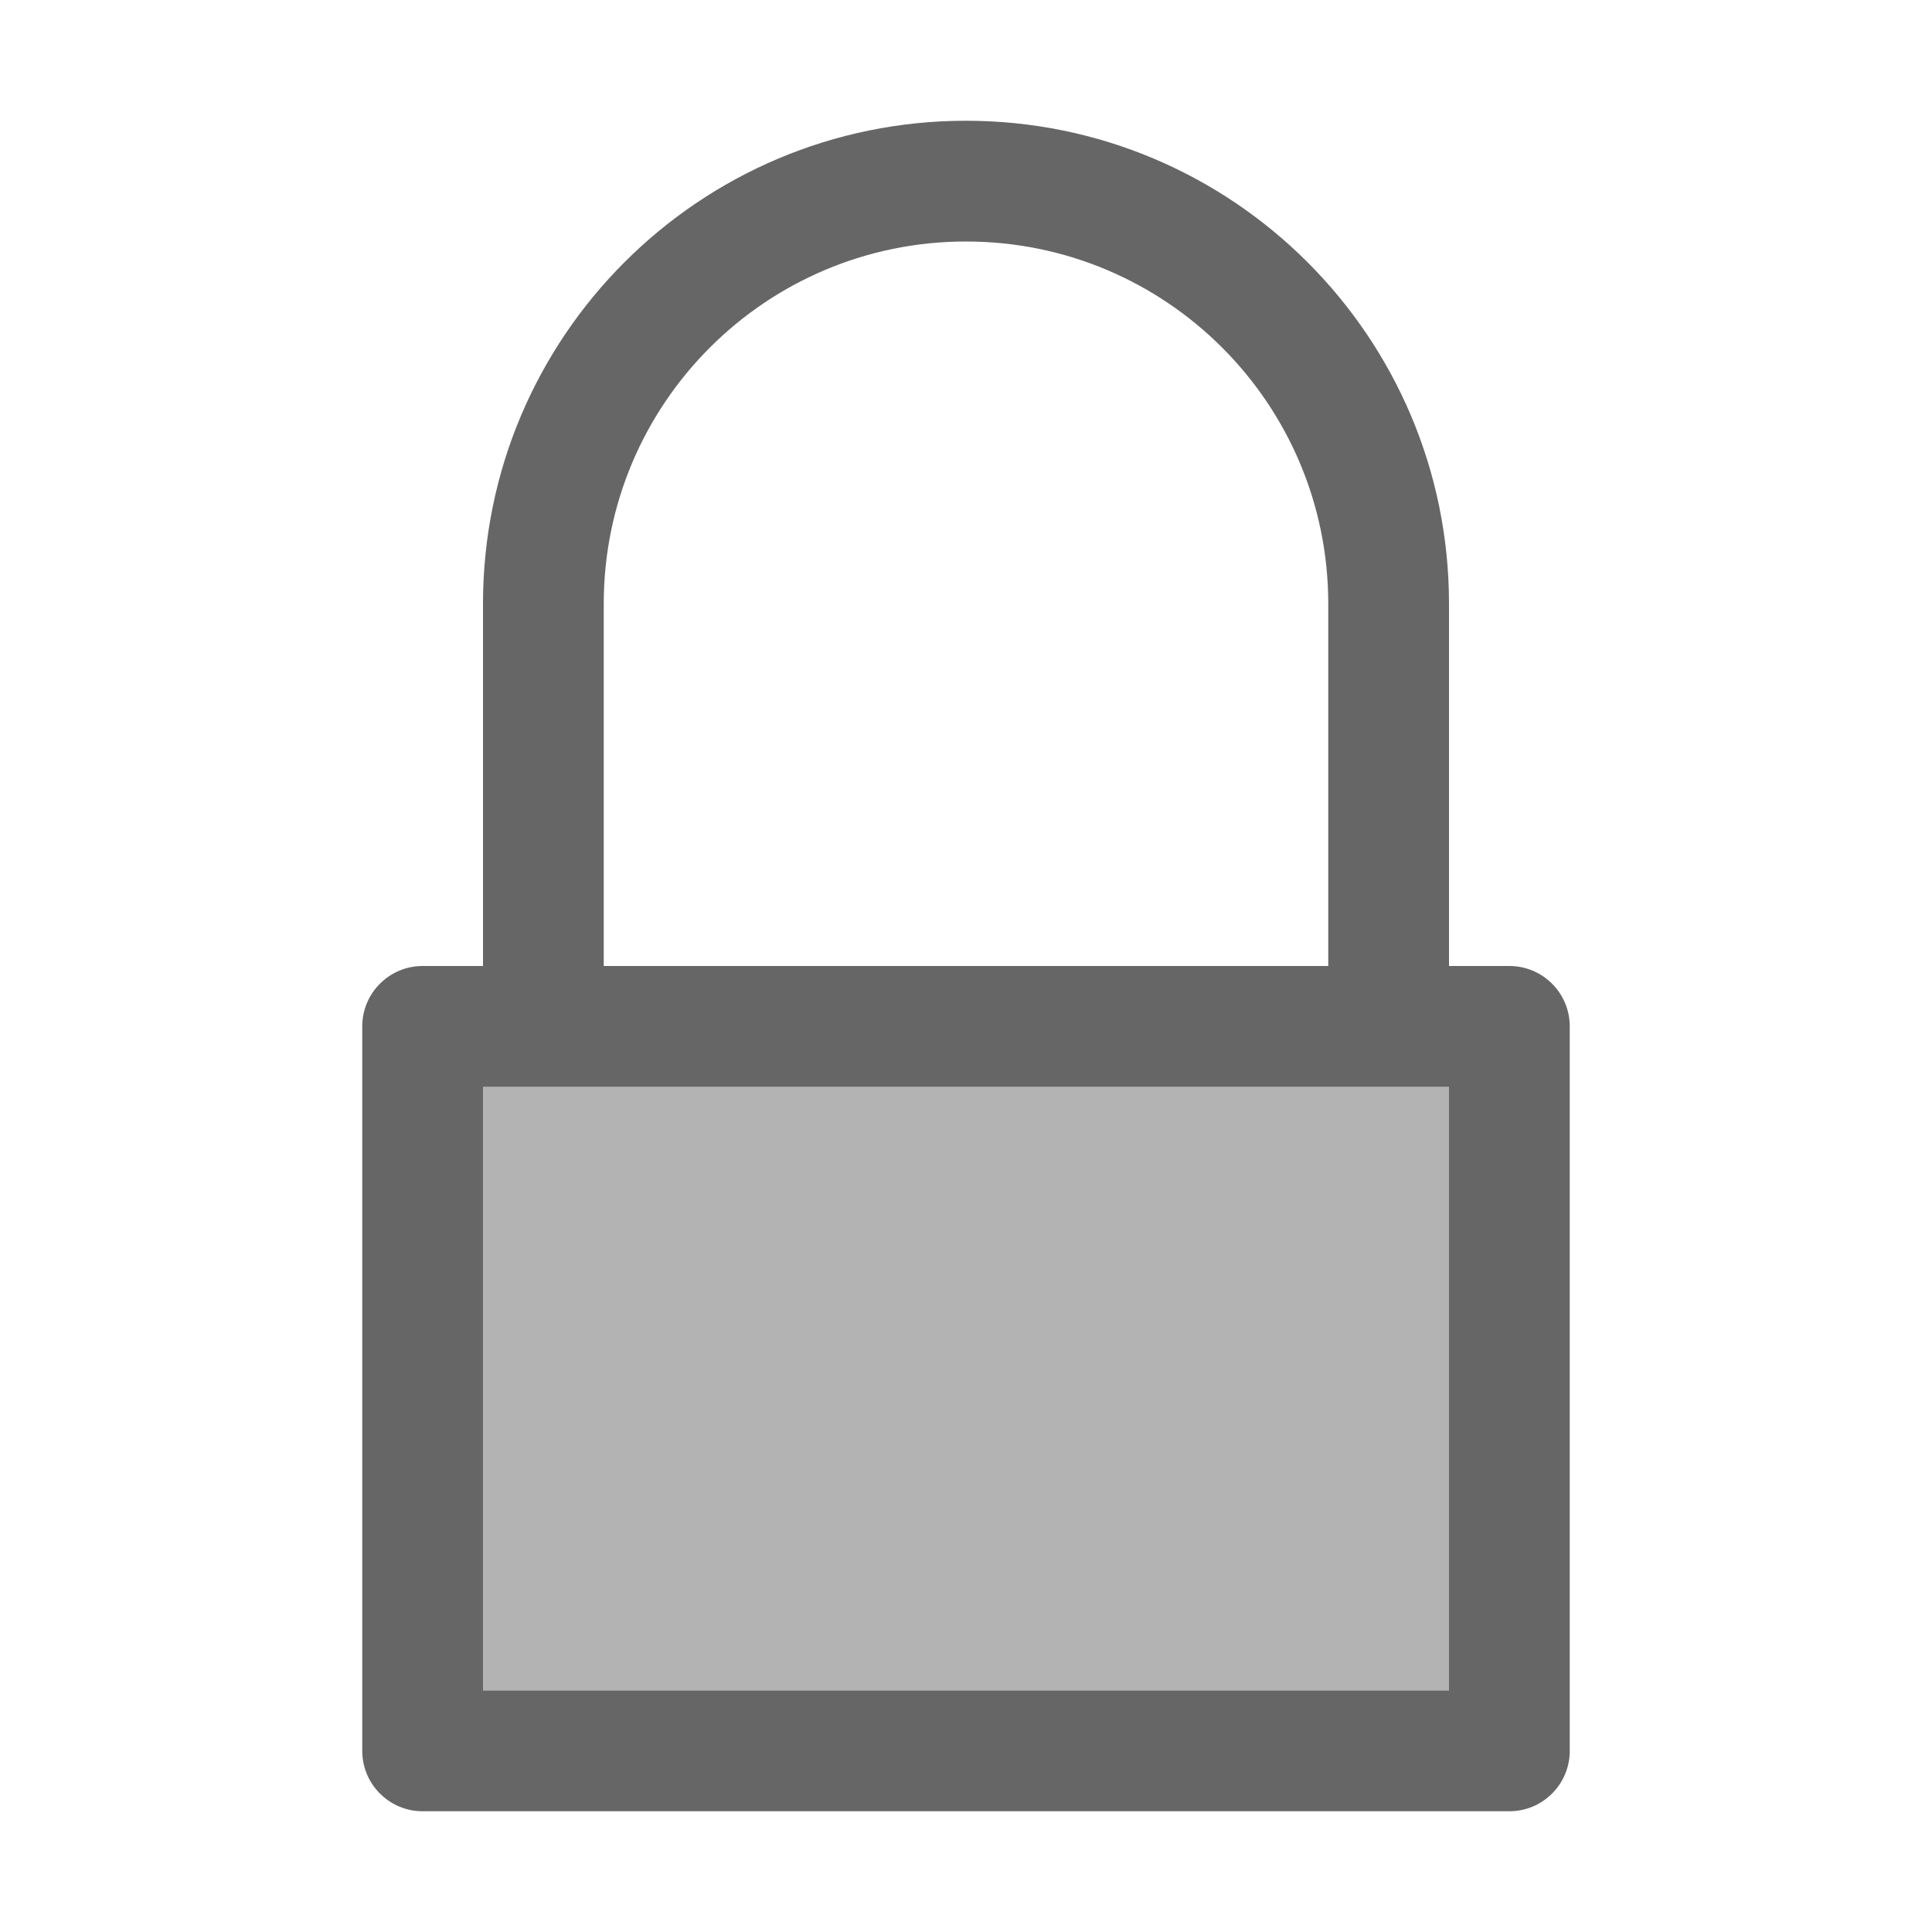
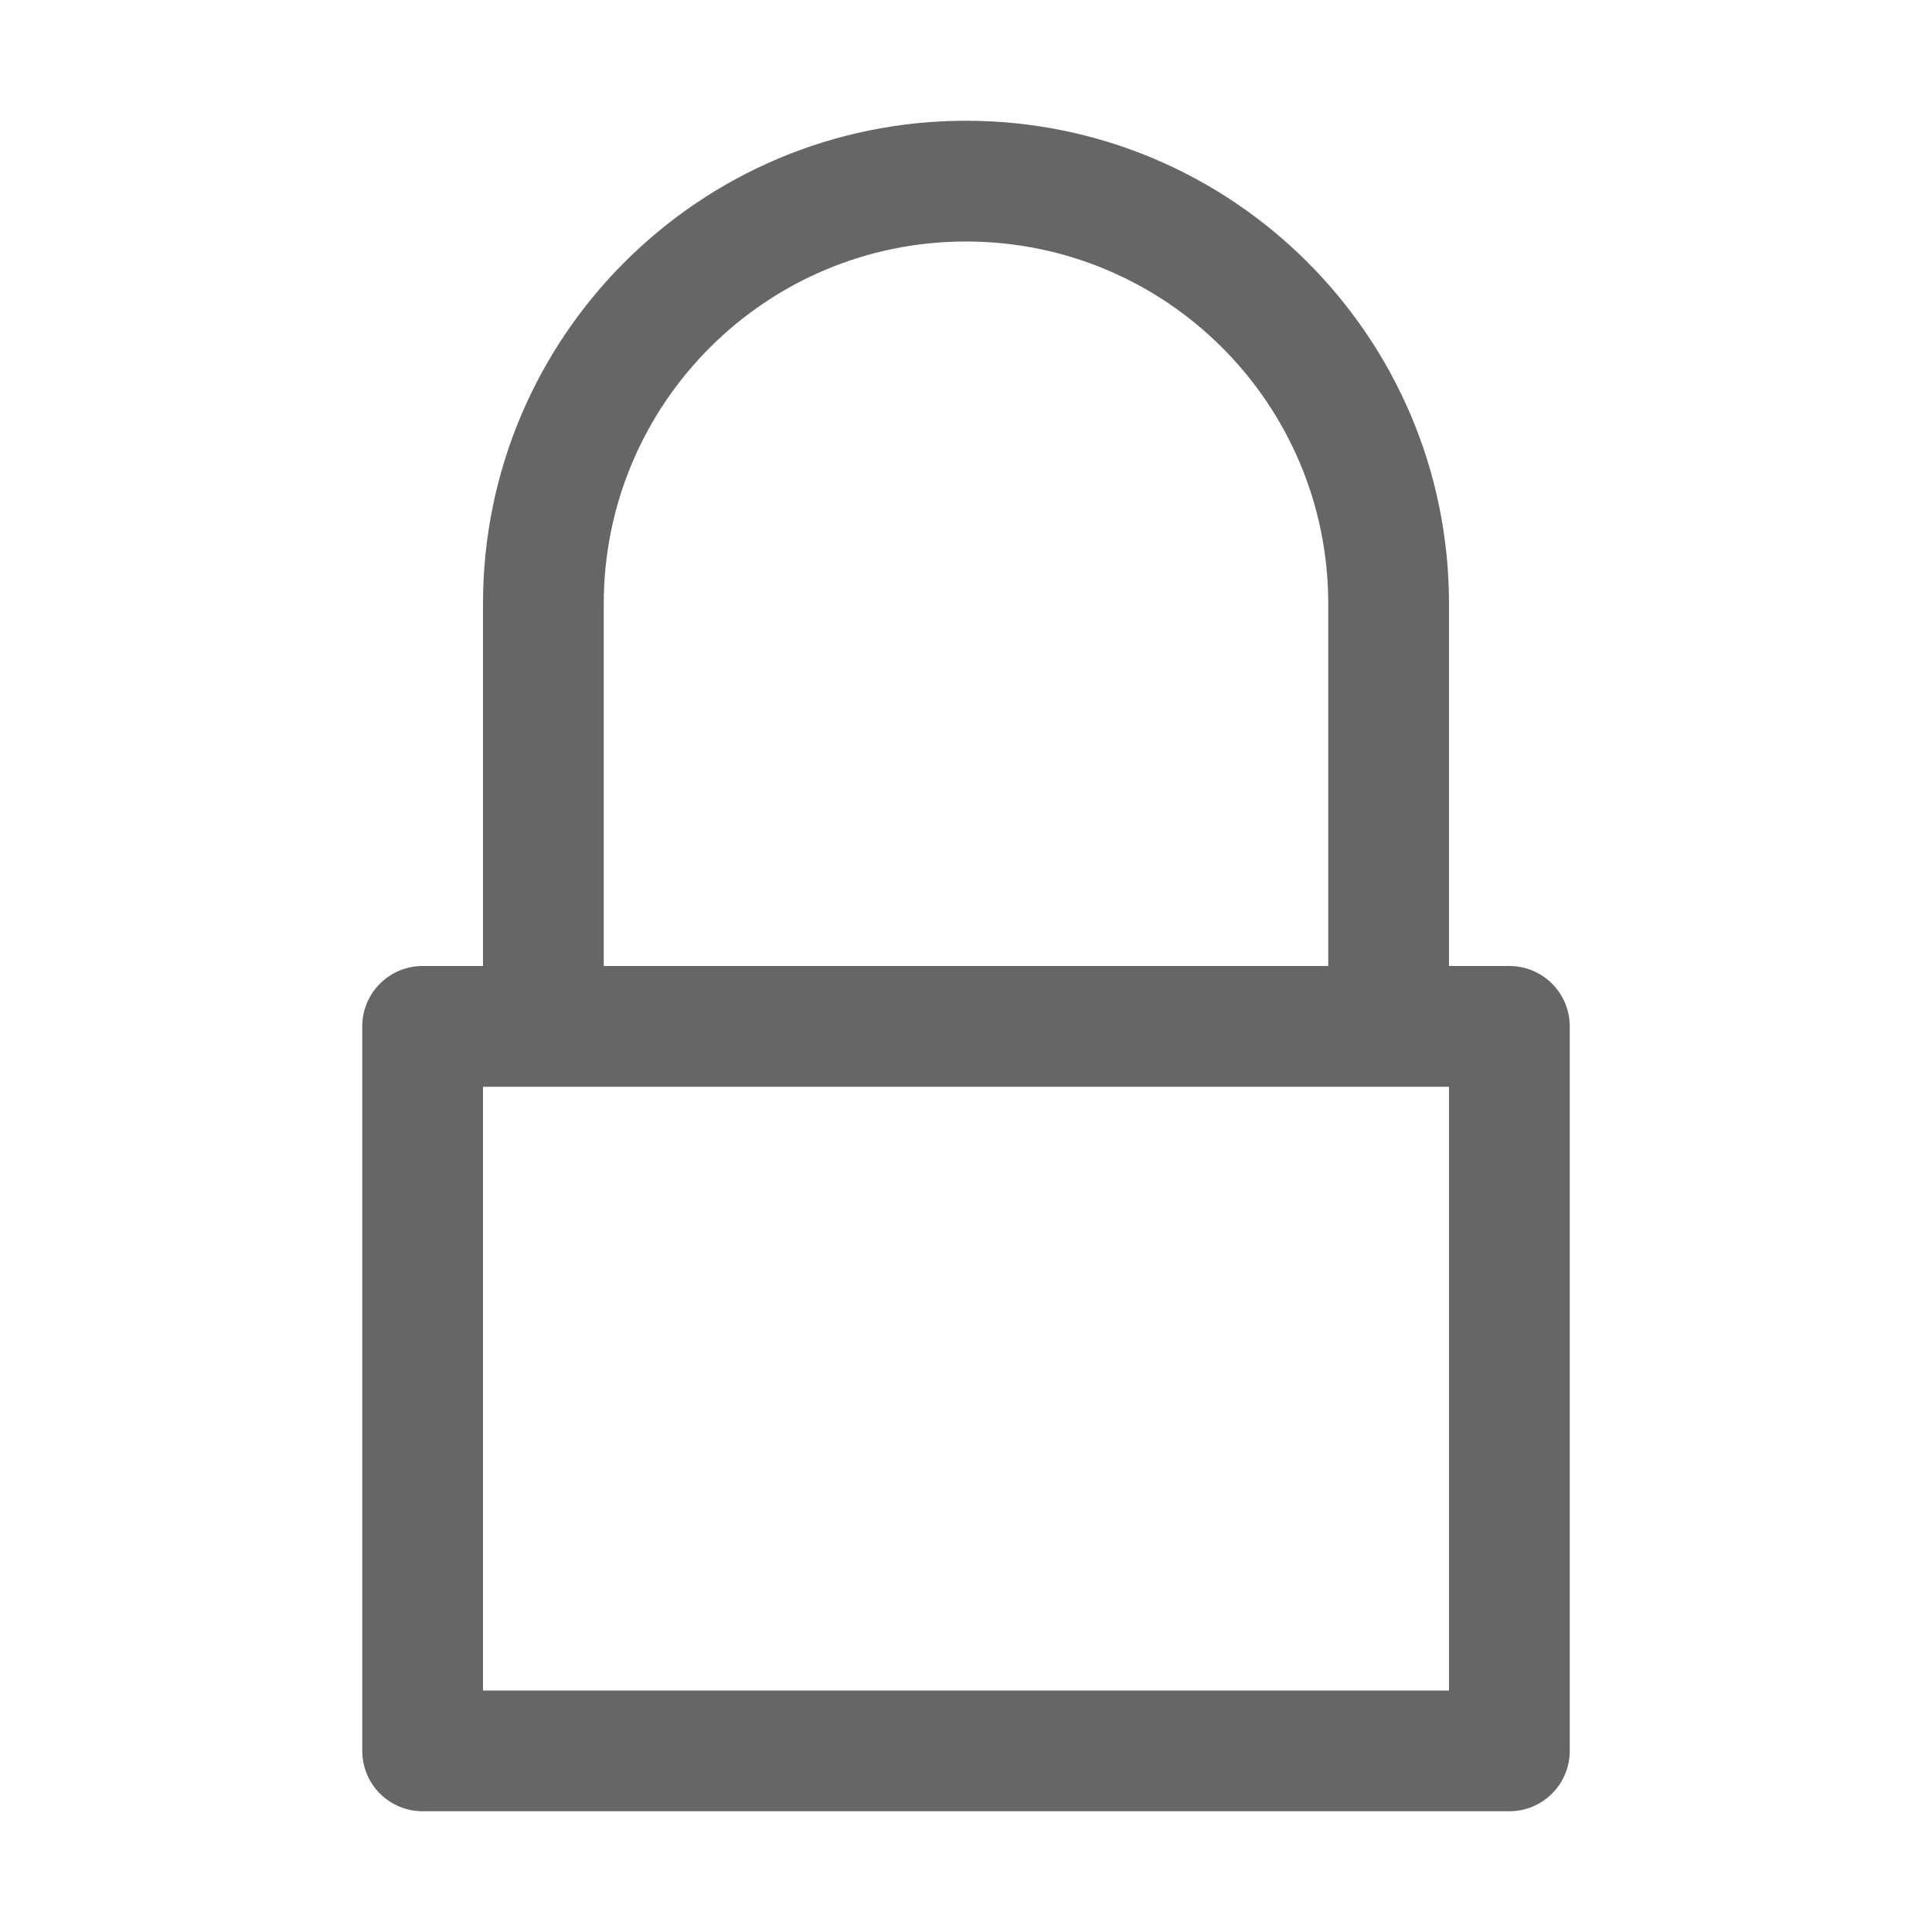
<svg xmlns="http://www.w3.org/2000/svg" width="48px" height="48px" viewBox="0 0 48 48" version="1.1">
  <title>mac-toolbar-lock</title>
  <desc>Created with Sketch.</desc>
  <g id="mac-toolbar-lock" stroke="none" stroke-width="1" fill="none" fill-rule="evenodd">
    <rect id="container" fill="#FFFFFF" opacity="0" x="0" y="0" width="48" height="48" />
-     <rect id="grey" fill-opacity="0.3" fill="#000000" x="12" y="27" width="24" height="15" />
-     <path d="M33,24 L33,15 C33,10.029 28.971,6 24,6 C19.029,6 15,10.029 15,15 L15,24 L33,24 Z M36,24 L37.5,24 C38.328,24 39,24.672 39,25.5 L39,43.5 C39,44.328 38.328,45 37.5,45 L10.5,45 C9.672,45 9,44.328 9,43.5 L9,25.5 C9,24.672 9.672,24 10.5,24 L12,24 L12,15 C12,8.373 17.373,3 24,3 C30.627,3 36,8.373 36,15 L36,24 Z M12,27 L12,42 L36,42 L36,27 L12,27 Z" id="obj" fill-opacity="0.6" fill="#000000" />
+     <path d="M33,24 L33,15 C33,10.029 28.971,6 24,6 C19.029,6 15,10.029 15,15 L15,24 L33,24 Z L37.5,24 C38.328,24 39,24.672 39,25.5 L39,43.5 C39,44.328 38.328,45 37.5,45 L10.5,45 C9.672,45 9,44.328 9,43.5 L9,25.5 C9,24.672 9.672,24 10.5,24 L12,24 L12,15 C12,8.373 17.373,3 24,3 C30.627,3 36,8.373 36,15 L36,24 Z M12,27 L12,42 L36,42 L36,27 L12,27 Z" id="obj" fill-opacity="0.6" fill="#000000" />
  </g>
</svg>